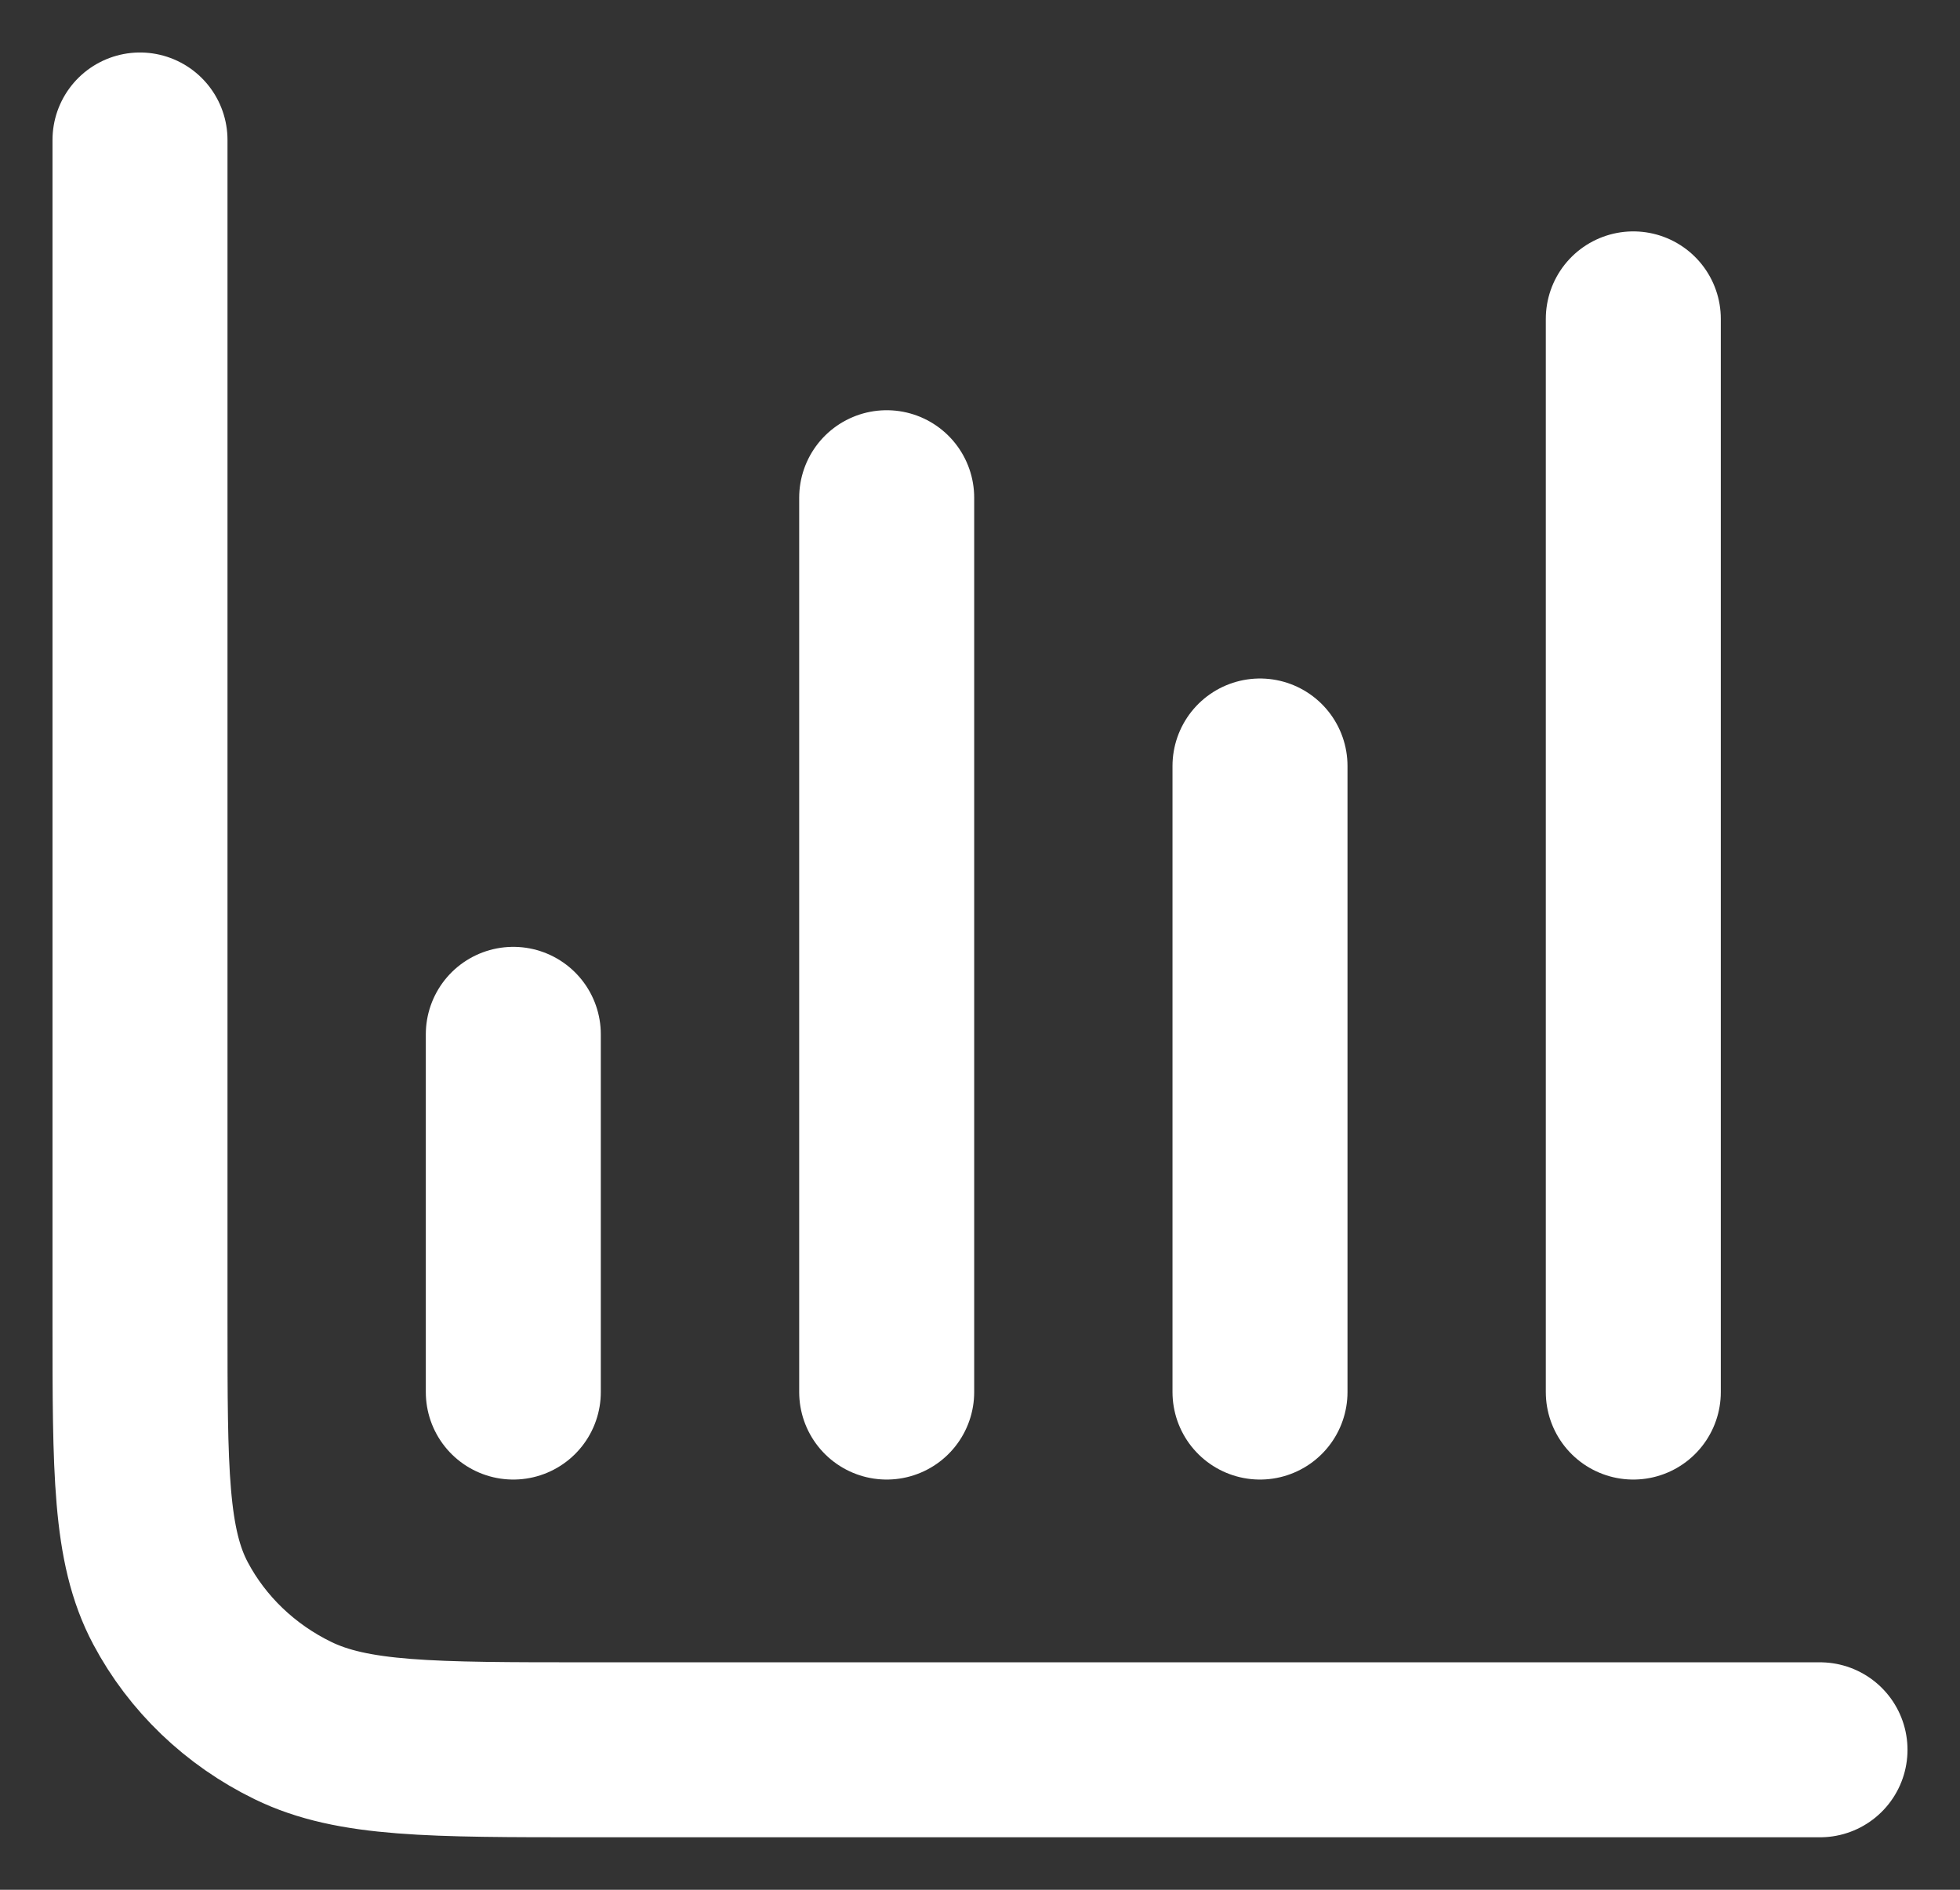
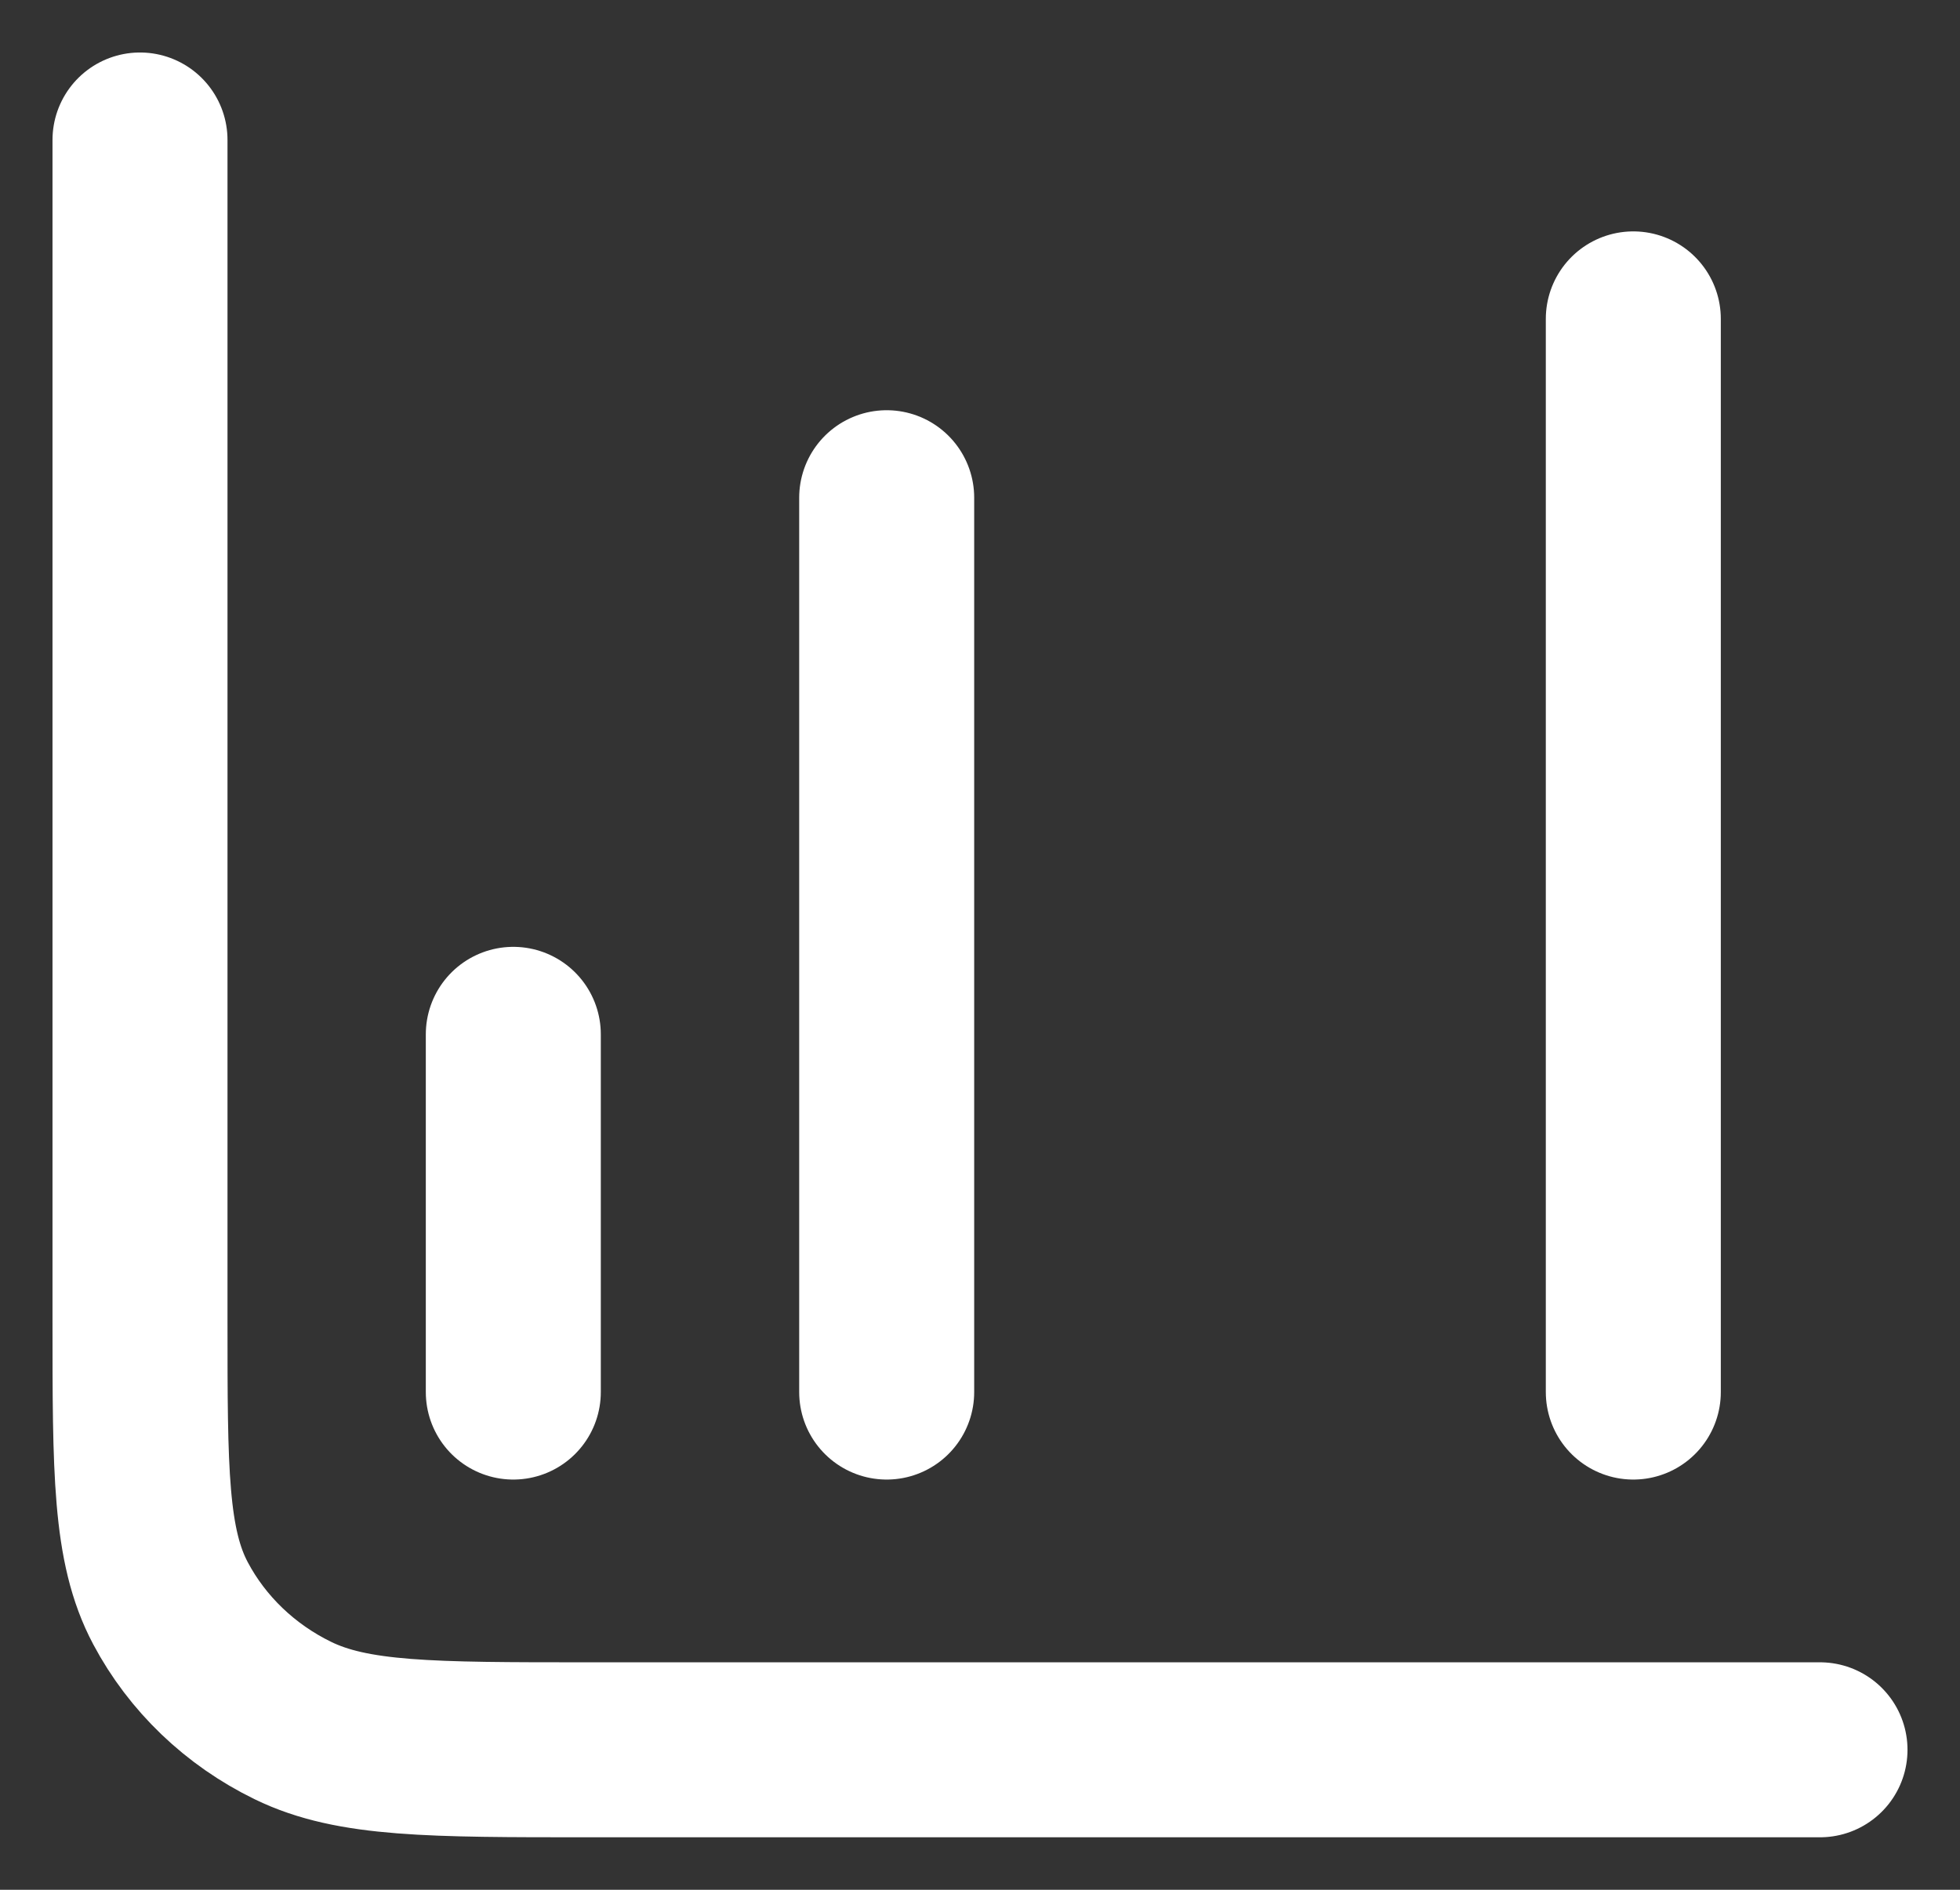
<svg xmlns="http://www.w3.org/2000/svg" width="28" height="27" viewBox="0 0 28 27" fill="none">
  <rect x="0" y="0" width="28" height="27" fill="#333333" stroke="none" />
-   <path d="M26 25H8.4C6.16 25 5.04 25 4.184 24.582C3.431 24.215 2.819 23.628 2.436 22.907C2 22.087 2 21.014 2 18.867V2M18 10.944V19.889M7.333 14.778V19.889M23.333 4.556V19.889M12.667 7.111V19.889" stroke="white" stroke-width="2.5" stroke-linecap="round" stroke-linejoin="round" />
+   <path d="M26 25H8.4C6.16 25 5.04 25 4.184 24.582C3.431 24.215 2.819 23.628 2.436 22.907C2 22.087 2 21.014 2 18.867V2M18 10.944M7.333 14.778V19.889M23.333 4.556V19.889M12.667 7.111V19.889" stroke="white" stroke-width="2.5" stroke-linecap="round" stroke-linejoin="round" />
</svg>